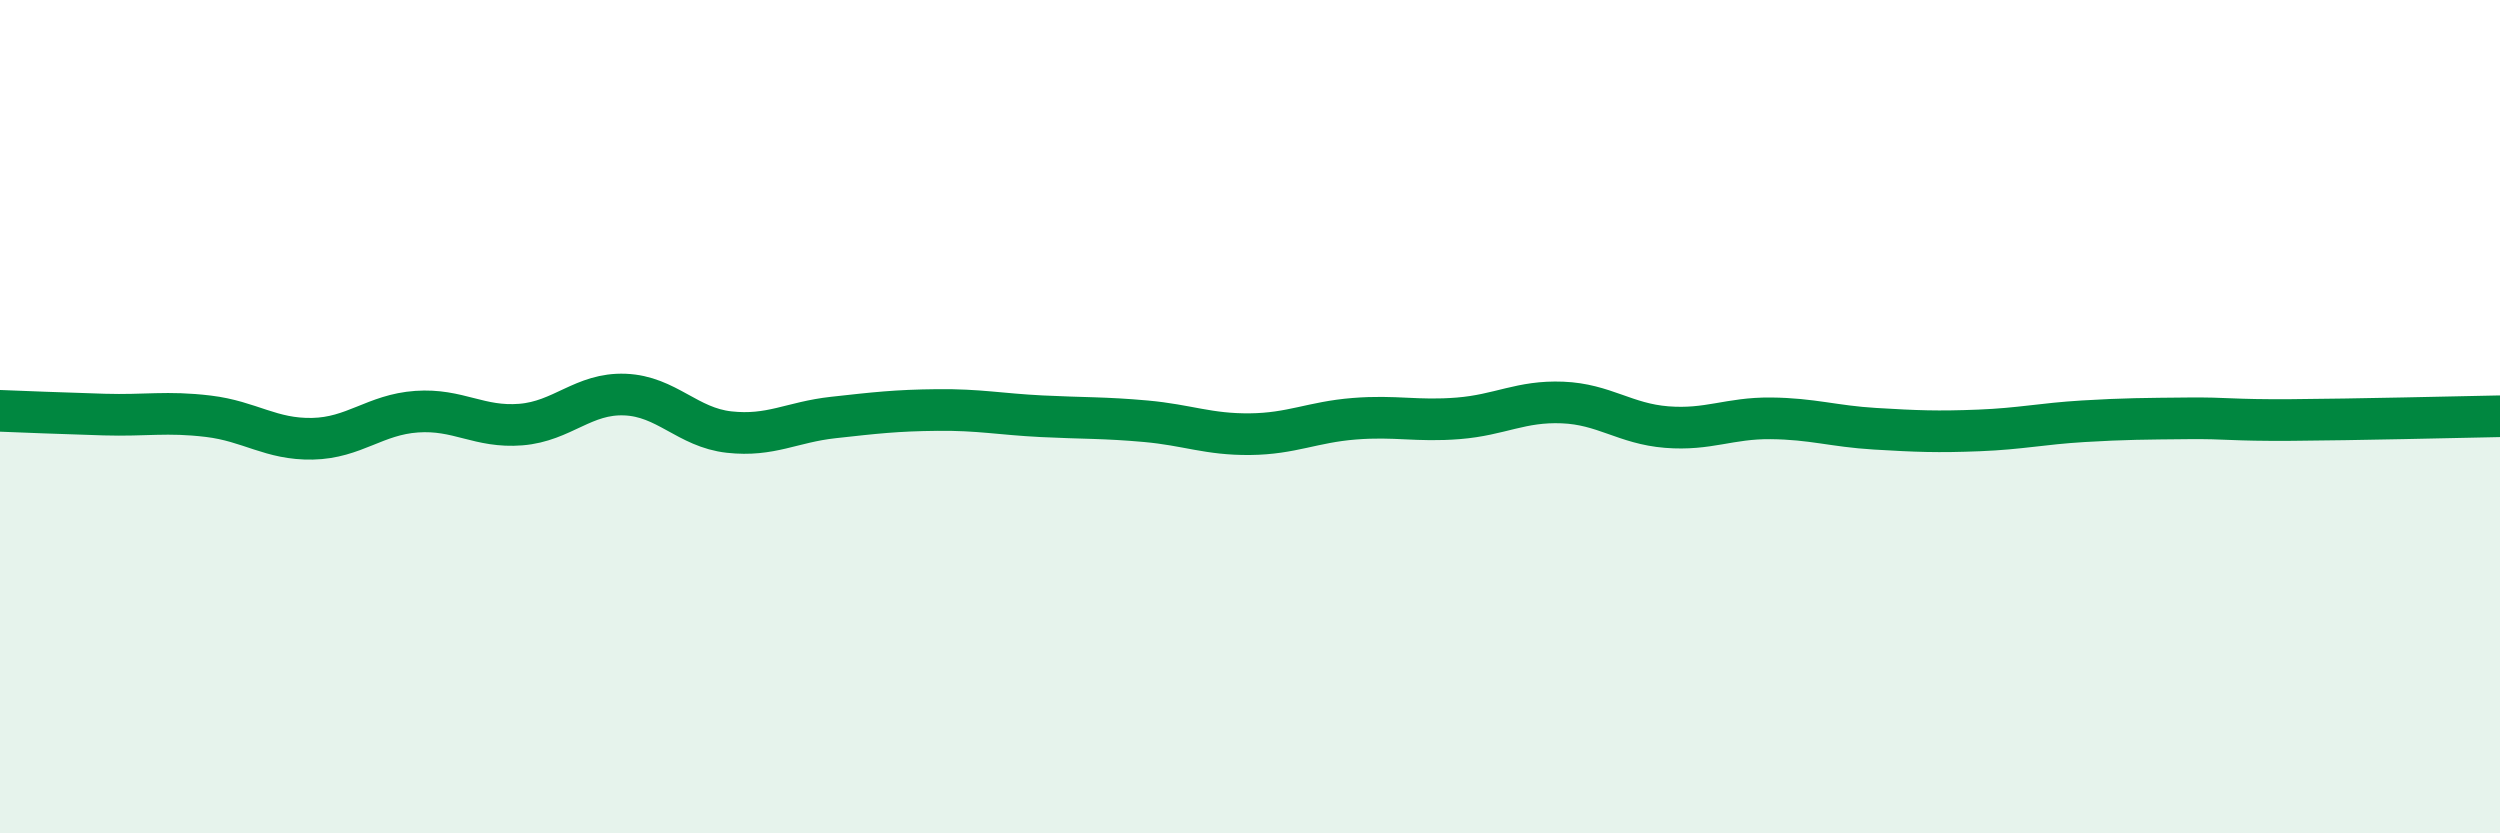
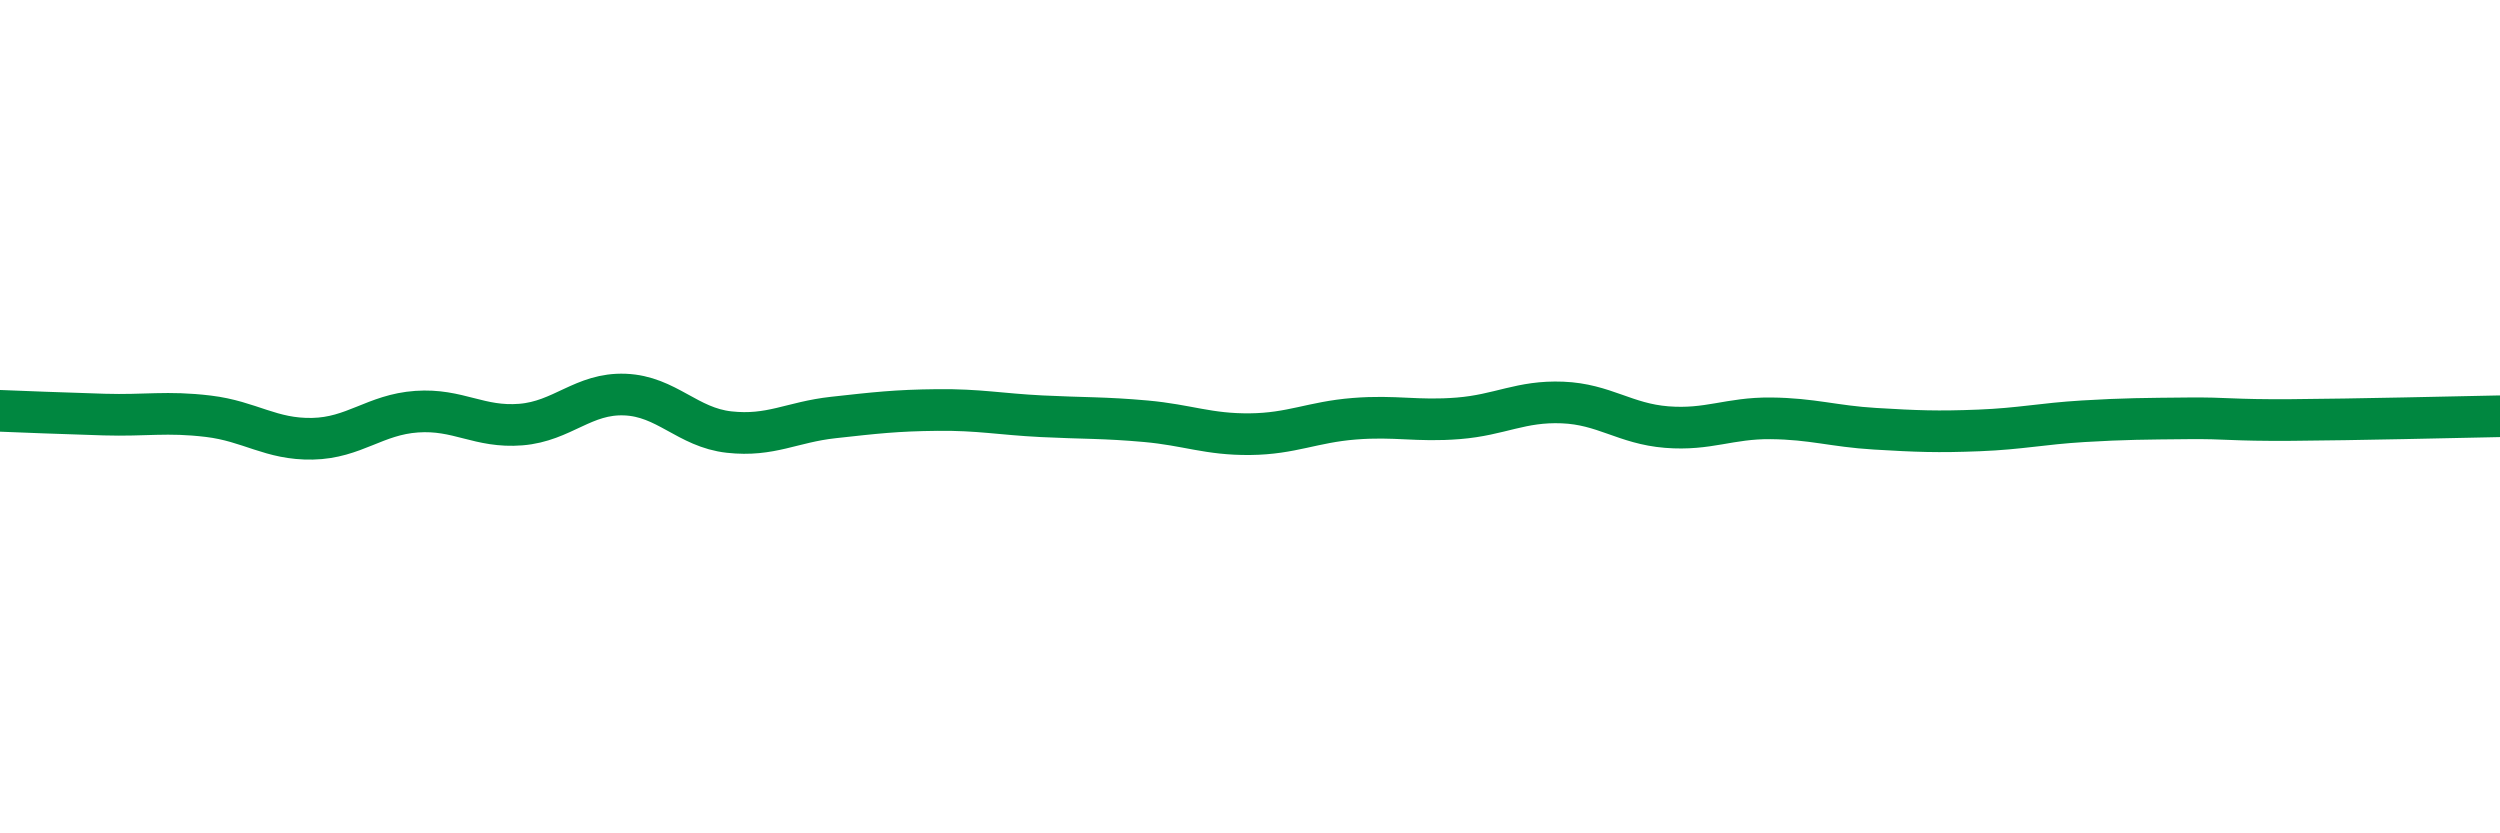
<svg xmlns="http://www.w3.org/2000/svg" width="60" height="20" viewBox="0 0 60 20">
-   <path d="M 0,9.86 C 0.5,9.88 1.5,9.92 2.5,9.95 C 3.5,9.98 4,9.87 5,9.99 C 6,10.11 6.5,10.55 7.5,10.53 C 8.5,10.51 9,9.95 10,9.88 C 11,9.81 11.5,10.27 12.5,10.19 C 13.5,10.11 14,9.43 15,9.47 C 16,9.51 16.5,10.26 17.5,10.37 C 18.5,10.48 19,10.13 20,10.02 C 21,9.91 21.5,9.85 22.5,9.84 C 23.5,9.83 24,9.94 25,9.99 C 26,10.04 26.5,10.02 27.5,10.11 C 28.5,10.2 29,10.43 30,10.42 C 31,10.41 31.5,10.13 32.5,10.05 C 33.5,9.97 34,10.12 35,10.04 C 36,9.96 36.5,9.62 37.5,9.66 C 38.5,9.7 39,10.17 40,10.25 C 41,10.33 41.5,10.03 42.5,10.04 C 43.5,10.05 44,10.23 45,10.29 C 46,10.35 46.5,10.37 47.5,10.33 C 48.5,10.29 49,10.17 50,10.11 C 51,10.05 51.5,10.05 52.5,10.04 C 53.5,10.03 53.5,10.09 55,10.08 C 56.5,10.07 59,10.01 60,9.99L60 20L0 20Z" fill="#008740" opacity="0.1" stroke-linecap="round" stroke-linejoin="round" />
  <path d="M 0,9.86 C 0.5,9.88 1.5,9.92 2.5,9.95 C 3.5,9.98 4,9.87 5,9.99 C 6,10.11 6.5,10.55 7.5,10.53 C 8.5,10.51 9,9.95 10,9.88 C 11,9.81 11.5,10.27 12.5,10.19 C 13.5,10.11 14,9.43 15,9.47 C 16,9.51 16.5,10.26 17.5,10.37 C 18.5,10.48 19,10.13 20,10.02 C 21,9.91 21.5,9.85 22.5,9.84 C 23.5,9.83 24,9.94 25,9.99 C 26,10.04 26.5,10.02 27.5,10.11 C 28.5,10.2 29,10.43 30,10.42 C 31,10.41 31.5,10.13 32.5,10.05 C 33.5,9.97 34,10.12 35,10.04 C 36,9.96 36.5,9.62 37.5,9.66 C 38.5,9.7 39,10.17 40,10.25 C 41,10.33 41.5,10.03 42.5,10.04 C 43.5,10.05 44,10.23 45,10.29 C 46,10.35 46.5,10.37 47.5,10.33 C 48.5,10.29 49,10.17 50,10.11 C 51,10.05 51.5,10.05 52.5,10.04 C 53.5,10.03 53.5,10.09 55,10.08 C 56.5,10.07 59,10.01 60,9.99" stroke="#008740" stroke-width="1" fill="none" stroke-linecap="round" stroke-linejoin="round" />
</svg>